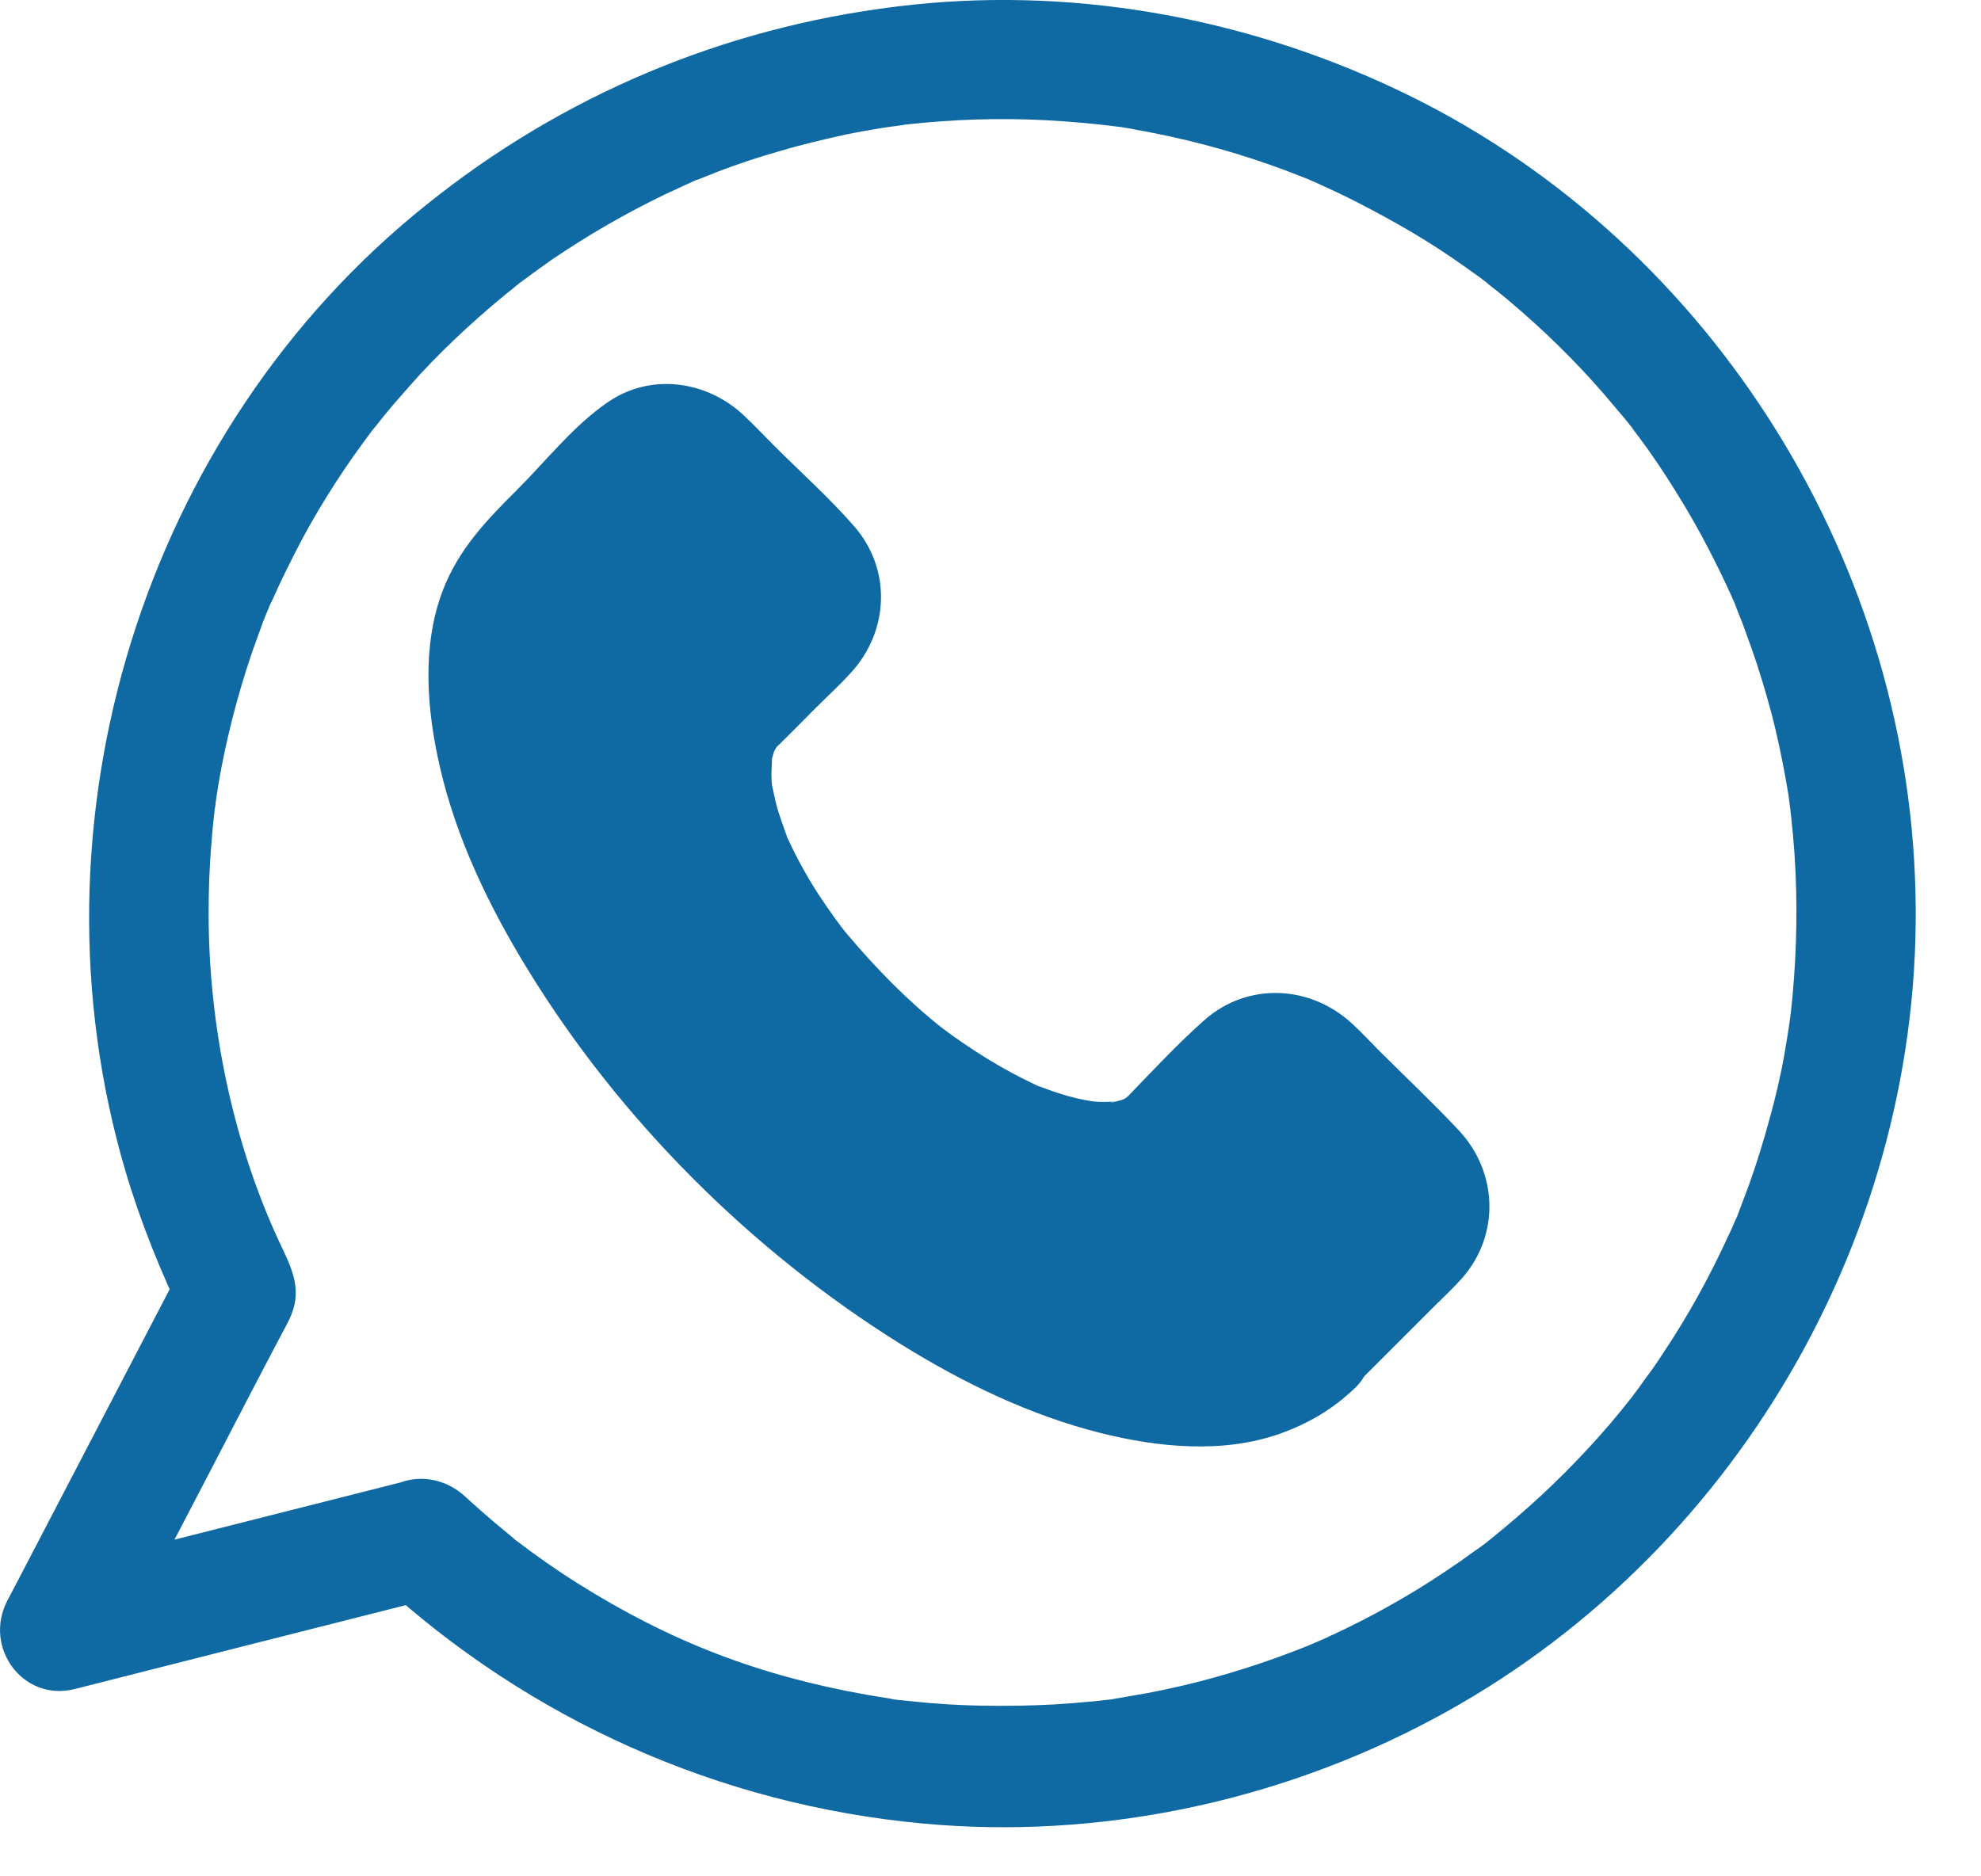
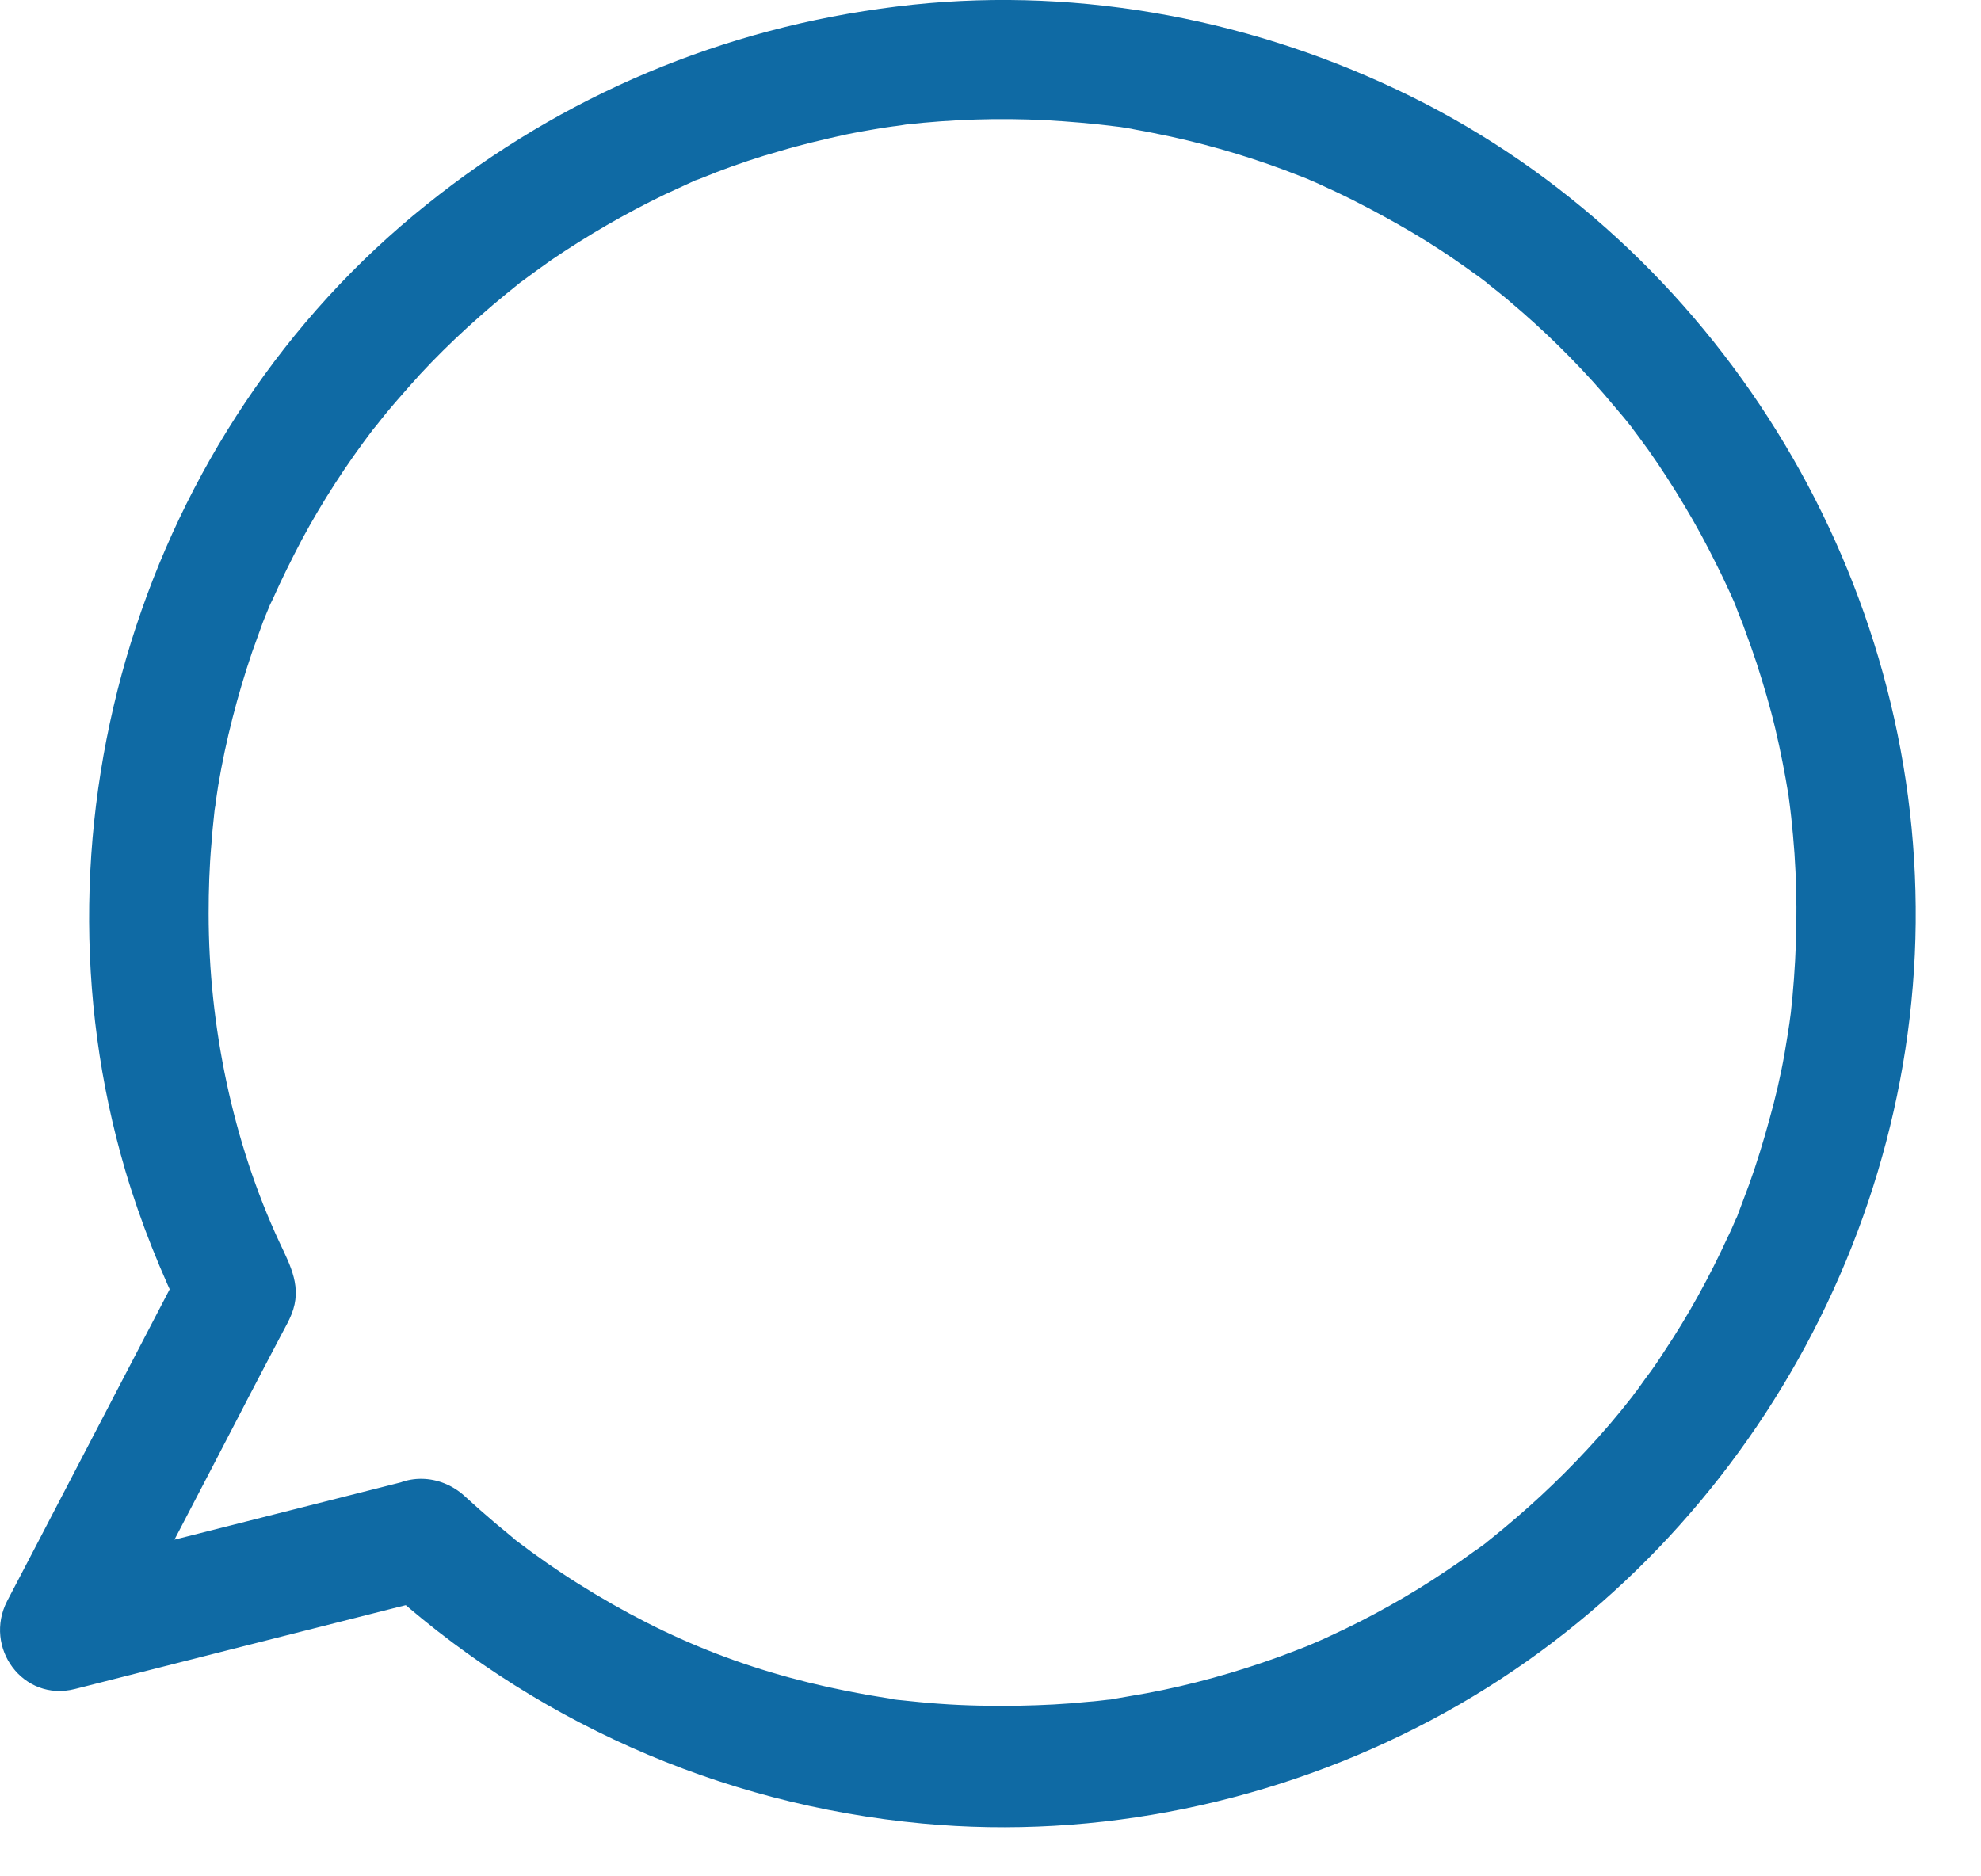
<svg xmlns="http://www.w3.org/2000/svg" width="19" height="18" viewBox="0 0 19 18" fill="none">
-   <path d="M12.575 12.896C11.604 13.867 9.135 12.972 7.061 10.899C4.987 8.825 4.093 6.356 5.064 5.385L6.07 4.379C6.247 4.202 6.531 4.202 6.708 4.379L7.737 5.408C7.914 5.584 7.914 5.869 7.737 6.045L7.038 6.744C6.497 7.286 6.973 8.656 8.125 9.812C9.277 10.968 10.678 11.467 11.22 10.926L11.915 10.227C12.091 10.05 12.376 10.05 12.552 10.227L13.581 11.256C13.758 11.433 13.758 11.717 13.581 11.893L12.575 12.896Z" fill="#0F6AA4" />
-   <path d="M12.172 12.488C12.149 12.507 12.026 12.607 12.107 12.549C12.192 12.491 12.05 12.584 12.03 12.595C12.004 12.611 11.946 12.653 11.911 12.653C11.973 12.653 12.019 12.618 11.954 12.633C11.919 12.641 11.888 12.656 11.857 12.664C11.811 12.676 11.765 12.687 11.719 12.695C11.558 12.729 11.807 12.695 11.673 12.703C11.55 12.71 11.427 12.714 11.301 12.706C11.247 12.703 11.19 12.695 11.136 12.691C11.297 12.706 11.089 12.679 11.051 12.672C10.913 12.645 10.778 12.61 10.644 12.568C10.51 12.526 10.375 12.48 10.241 12.43C10.21 12.418 10.176 12.403 10.145 12.392C10.245 12.434 10.137 12.388 10.11 12.376C10.026 12.338 9.945 12.299 9.864 12.261C9.223 11.942 8.632 11.535 8.121 11.097C7.806 10.829 7.511 10.544 7.226 10.245C6.973 9.976 6.693 9.65 6.504 9.396C6.293 9.108 6.094 8.813 5.917 8.501C5.836 8.363 5.759 8.217 5.69 8.075C5.66 8.01 5.625 7.944 5.598 7.875C5.602 7.883 5.529 7.722 5.564 7.799C5.591 7.864 5.537 7.733 5.533 7.722C5.425 7.453 5.341 7.177 5.287 6.893C5.28 6.843 5.256 6.697 5.272 6.831C5.264 6.77 5.256 6.708 5.253 6.643C5.245 6.52 5.256 6.397 5.256 6.274C5.256 6.22 5.233 6.217 5.249 6.316C5.245 6.301 5.256 6.263 5.26 6.247C5.272 6.197 5.283 6.144 5.299 6.094C5.306 6.071 5.314 6.051 5.318 6.028C5.349 5.917 5.314 6.063 5.303 6.055C5.295 6.051 5.372 5.917 5.379 5.909C5.391 5.89 5.406 5.875 5.414 5.856C5.448 5.79 5.387 5.863 5.383 5.894C5.391 5.863 5.448 5.817 5.471 5.798C5.498 5.771 5.521 5.748 5.548 5.721C5.825 5.445 6.101 5.168 6.374 4.896C6.389 4.88 6.466 4.823 6.47 4.8C6.47 4.8 6.416 4.823 6.393 4.834C6.431 4.819 6.485 4.83 6.385 4.83C6.324 4.819 6.312 4.815 6.355 4.827C6.393 4.838 6.385 4.834 6.332 4.819C6.328 4.8 6.286 4.777 6.347 4.842C6.401 4.9 6.462 4.957 6.516 5.011C6.666 5.161 6.819 5.314 6.969 5.464C7.073 5.568 7.18 5.717 7.299 5.794C7.299 5.794 7.319 5.817 7.322 5.817C7.303 5.821 7.284 5.741 7.284 5.737C7.299 5.767 7.296 5.836 7.288 5.729C7.284 5.691 7.326 5.633 7.284 5.721C7.28 5.729 7.311 5.633 7.322 5.641C7.319 5.641 7.296 5.668 7.292 5.671C7.146 5.798 7.015 5.948 6.881 6.082C6.781 6.182 6.674 6.278 6.581 6.386C6.366 6.631 6.267 6.923 6.24 7.246C6.182 7.872 6.466 8.528 6.785 9.051C7.219 9.769 7.81 10.38 8.482 10.879C9.362 11.531 10.778 12.18 11.696 11.259L12.138 10.817C12.188 10.767 12.241 10.721 12.287 10.668C12.287 10.668 12.318 10.641 12.318 10.637C12.322 10.652 12.241 10.675 12.238 10.675C12.314 10.641 12.249 10.656 12.203 10.668C12.195 10.668 12.184 10.664 12.176 10.664C12.241 10.683 12.241 10.683 12.176 10.664C12.176 10.66 12.142 10.641 12.142 10.641C12.142 10.641 12.161 10.66 12.165 10.664C12.199 10.717 12.264 10.764 12.307 10.806C12.453 10.952 12.602 11.102 12.748 11.248C12.875 11.374 12.994 11.505 13.125 11.624C13.175 11.67 13.167 11.685 13.136 11.608C13.109 11.543 13.132 11.724 13.132 11.578C13.132 11.539 13.171 11.486 13.128 11.57C13.14 11.543 13.174 11.497 13.159 11.497C13.136 11.497 13.082 11.574 13.067 11.589L12.863 11.793C12.706 11.95 12.552 12.104 12.395 12.261C12.33 12.334 12.249 12.411 12.172 12.488C11.954 12.706 11.954 13.083 12.172 13.302C12.391 13.52 12.768 13.52 12.986 13.302L13.747 12.541C13.839 12.449 13.939 12.357 14.027 12.257C14.388 11.842 14.365 11.243 13.992 10.844C13.747 10.583 13.486 10.337 13.232 10.084C13.144 9.995 13.059 9.903 12.967 9.819C12.568 9.45 11.969 9.419 11.554 9.784C11.297 10.011 11.059 10.268 10.821 10.514C10.802 10.533 10.721 10.587 10.802 10.537C10.89 10.479 10.79 10.541 10.778 10.544C10.702 10.575 10.829 10.548 10.825 10.529C10.825 10.533 10.663 10.583 10.659 10.575C10.656 10.568 10.817 10.568 10.702 10.568C10.663 10.568 10.625 10.571 10.586 10.571C10.559 10.571 10.533 10.571 10.506 10.568C10.494 10.568 10.364 10.548 10.456 10.564C10.556 10.579 10.41 10.552 10.402 10.552C10.371 10.544 10.341 10.541 10.314 10.533C10.237 10.514 10.16 10.491 10.084 10.464C10.053 10.452 10.018 10.441 9.988 10.429C9.83 10.372 10.084 10.479 9.93 10.406C9.776 10.333 9.627 10.253 9.481 10.164C9.323 10.068 9.135 9.938 9.035 9.861C8.701 9.596 8.405 9.293 8.129 8.966C8.056 8.882 7.941 8.717 7.849 8.578C7.745 8.417 7.653 8.252 7.572 8.079C7.557 8.049 7.541 8.014 7.53 7.983C7.572 8.083 7.53 7.979 7.522 7.953C7.499 7.883 7.472 7.814 7.453 7.745C7.434 7.68 7.423 7.611 7.407 7.545C7.399 7.507 7.396 7.407 7.407 7.549C7.403 7.507 7.399 7.469 7.399 7.426C7.399 7.369 7.407 7.311 7.403 7.254C7.399 7.181 7.357 7.388 7.403 7.281C7.411 7.261 7.415 7.231 7.423 7.215C7.457 7.066 7.376 7.292 7.438 7.185C7.499 7.077 7.346 7.265 7.457 7.158C7.58 7.039 7.699 6.916 7.818 6.797C7.929 6.686 8.048 6.578 8.156 6.459C8.528 6.06 8.555 5.461 8.19 5.046C7.952 4.773 7.676 4.527 7.419 4.27C7.323 4.174 7.23 4.074 7.131 3.982C6.777 3.652 6.244 3.575 5.833 3.856C5.506 4.078 5.242 4.416 4.965 4.693C4.669 4.988 4.4 5.265 4.247 5.664C4.043 6.198 4.093 6.812 4.22 7.361C4.377 8.045 4.692 8.698 5.057 9.293C5.94 10.737 7.204 12 8.64 12.895C9.231 13.263 9.88 13.578 10.556 13.747C11.105 13.885 11.727 13.947 12.272 13.755C12.545 13.659 12.787 13.517 12.998 13.313C13.221 13.098 13.217 12.718 12.998 12.499C12.764 12.265 12.395 12.272 12.172 12.487L12.172 12.488Z" fill="#0F6AA4" />
  <path d="M3.637 15.173C5.077 16.498 6.897 17.312 8.847 17.493C10.529 17.65 12.246 17.289 13.732 16.498C16.627 14.962 18.459 11.821 18.371 8.545C18.29 5.297 16.343 2.248 13.394 0.858C11.908 0.155 10.234 -0.141 8.598 0.063C6.935 0.267 5.395 0.915 4.09 1.964C1.367 4.141 0.219 7.893 1.202 11.23C1.348 11.725 1.544 12.209 1.77 12.674V12.094C1.275 13.046 0.779 13.995 0.284 14.947C0.211 15.085 0.142 15.22 0.069 15.358C-0.161 15.803 0.219 16.329 0.718 16.203C1.732 15.945 2.749 15.688 3.763 15.431C3.905 15.396 4.051 15.358 4.193 15.323C4.496 15.246 4.677 14.908 4.596 14.613C4.512 14.306 4.189 14.133 3.886 14.21C2.872 14.467 1.855 14.724 0.841 14.981C0.699 15.016 0.553 15.054 0.411 15.089C0.626 15.369 0.845 15.653 1.06 15.934C1.509 15.089 1.951 14.24 2.392 13.388C2.492 13.199 2.588 13.011 2.688 12.823C2.711 12.781 2.734 12.735 2.757 12.693C2.773 12.662 2.78 12.646 2.796 12.608C2.899 12.351 2.788 12.147 2.68 11.917C2.235 10.961 2.001 9.843 2.001 8.764C2.001 8.541 2.008 8.315 2.028 8.092C2.035 7.984 2.047 7.881 2.058 7.773C2.062 7.746 2.066 7.72 2.07 7.693C2.07 7.7 2.058 7.785 2.066 7.716C2.074 7.654 2.085 7.593 2.093 7.535C2.166 7.101 2.277 6.671 2.419 6.253C2.454 6.157 2.488 6.061 2.523 5.965C2.542 5.919 2.561 5.869 2.581 5.823C2.604 5.761 2.577 5.834 2.573 5.842C2.584 5.811 2.6 5.78 2.615 5.75C2.7 5.558 2.796 5.366 2.895 5.177C3.095 4.805 3.325 4.452 3.579 4.118C3.617 4.064 3.571 4.125 3.567 4.133C3.583 4.114 3.598 4.095 3.614 4.076C3.644 4.037 3.675 3.999 3.71 3.956C3.779 3.872 3.852 3.791 3.925 3.707C4.063 3.549 4.209 3.4 4.362 3.254C4.52 3.104 4.685 2.958 4.854 2.82C4.892 2.789 4.931 2.758 4.973 2.724C5.023 2.682 4.962 2.731 4.958 2.735C4.977 2.72 4.996 2.705 5.019 2.689C5.107 2.624 5.196 2.559 5.284 2.497C5.633 2.259 5.998 2.048 6.379 1.864C6.471 1.821 6.563 1.779 6.655 1.737C6.755 1.691 6.601 1.756 6.705 1.718C6.759 1.695 6.816 1.676 6.87 1.652C7.07 1.576 7.273 1.507 7.481 1.449C7.688 1.387 7.899 1.338 8.11 1.291C8.222 1.268 8.333 1.249 8.444 1.23C8.498 1.222 8.548 1.215 8.602 1.207C8.494 1.222 8.648 1.203 8.686 1.195C9.132 1.145 9.581 1.13 10.027 1.153C10.249 1.165 10.468 1.184 10.691 1.211C10.591 1.199 10.71 1.215 10.745 1.218C10.798 1.226 10.848 1.234 10.898 1.245C11.009 1.264 11.121 1.288 11.232 1.311C11.651 1.403 12.066 1.529 12.465 1.687C12.488 1.695 12.611 1.745 12.561 1.725C12.511 1.706 12.634 1.756 12.657 1.768C12.764 1.817 12.872 1.867 12.979 1.921C13.168 2.017 13.352 2.117 13.536 2.225C13.717 2.332 13.893 2.447 14.066 2.57C14.108 2.601 14.147 2.628 14.189 2.658C14.208 2.674 14.312 2.75 14.27 2.72C14.227 2.689 14.331 2.77 14.35 2.785C14.396 2.823 14.443 2.858 14.485 2.896C14.804 3.165 15.107 3.461 15.38 3.776C15.445 3.852 15.51 3.929 15.575 4.006C15.606 4.044 15.637 4.083 15.671 4.125C15.606 4.044 15.698 4.164 15.717 4.19C15.844 4.359 15.959 4.532 16.071 4.712C16.186 4.897 16.297 5.089 16.397 5.285C16.443 5.377 16.489 5.465 16.532 5.557C16.555 5.603 16.574 5.649 16.597 5.696C16.608 5.719 16.616 5.742 16.628 5.765C16.631 5.776 16.674 5.872 16.647 5.815C16.628 5.765 16.677 5.891 16.685 5.911C16.704 5.957 16.724 6.007 16.739 6.053C16.777 6.156 16.816 6.264 16.85 6.368C16.915 6.571 16.977 6.778 17.027 6.99C17.077 7.201 17.119 7.416 17.154 7.631C17.157 7.665 17.177 7.788 17.161 7.685C17.169 7.738 17.173 7.788 17.18 7.842C17.192 7.957 17.203 8.072 17.211 8.188C17.242 8.645 17.234 9.102 17.192 9.559C17.188 9.612 17.18 9.662 17.176 9.716C17.172 9.754 17.153 9.874 17.169 9.774C17.153 9.885 17.134 10 17.115 10.111C17.077 10.327 17.027 10.538 16.969 10.745C16.912 10.953 16.85 11.156 16.777 11.36C16.742 11.456 16.704 11.552 16.669 11.648C16.662 11.671 16.65 11.694 16.639 11.72C16.643 11.713 16.673 11.64 16.646 11.701C16.623 11.755 16.6 11.809 16.573 11.863C16.397 12.247 16.193 12.619 15.959 12.969C15.905 13.053 15.848 13.138 15.786 13.218C15.755 13.261 15.729 13.299 15.698 13.341C15.682 13.36 15.667 13.38 15.652 13.403C15.598 13.472 15.706 13.338 15.648 13.407C15.514 13.579 15.372 13.745 15.222 13.906C14.938 14.213 14.63 14.497 14.3 14.762C14.281 14.777 14.262 14.793 14.242 14.808C14.25 14.804 14.312 14.755 14.258 14.797C14.216 14.827 14.177 14.858 14.135 14.885C14.047 14.95 13.958 15.012 13.866 15.073C13.69 15.192 13.513 15.3 13.329 15.403C13.144 15.507 12.956 15.603 12.764 15.691C12.718 15.714 12.672 15.733 12.626 15.753C12.595 15.768 12.484 15.81 12.576 15.776C12.472 15.818 12.369 15.856 12.265 15.895C11.85 16.045 11.424 16.164 10.994 16.244C10.89 16.263 10.787 16.279 10.683 16.298C10.572 16.317 10.741 16.294 10.625 16.306C10.564 16.313 10.502 16.321 10.441 16.325C10.218 16.348 9.996 16.359 9.773 16.363C9.516 16.367 9.258 16.363 9.005 16.344C8.878 16.336 8.752 16.321 8.629 16.309C8.56 16.302 8.613 16.309 8.625 16.309C8.594 16.306 8.563 16.302 8.533 16.294C8.46 16.283 8.391 16.271 8.318 16.259C7.277 16.075 6.424 15.745 5.545 15.192C5.342 15.065 5.146 14.927 4.954 14.781C4.9 14.743 4.942 14.77 4.954 14.781C4.931 14.762 4.908 14.743 4.885 14.723C4.839 14.685 4.793 14.647 4.746 14.608C4.647 14.524 4.551 14.439 4.455 14.351C4.224 14.14 3.867 14.124 3.641 14.351C3.425 14.574 3.406 14.962 3.636 15.173L3.637 15.173Z" fill="#0F6AA4" />
</svg>